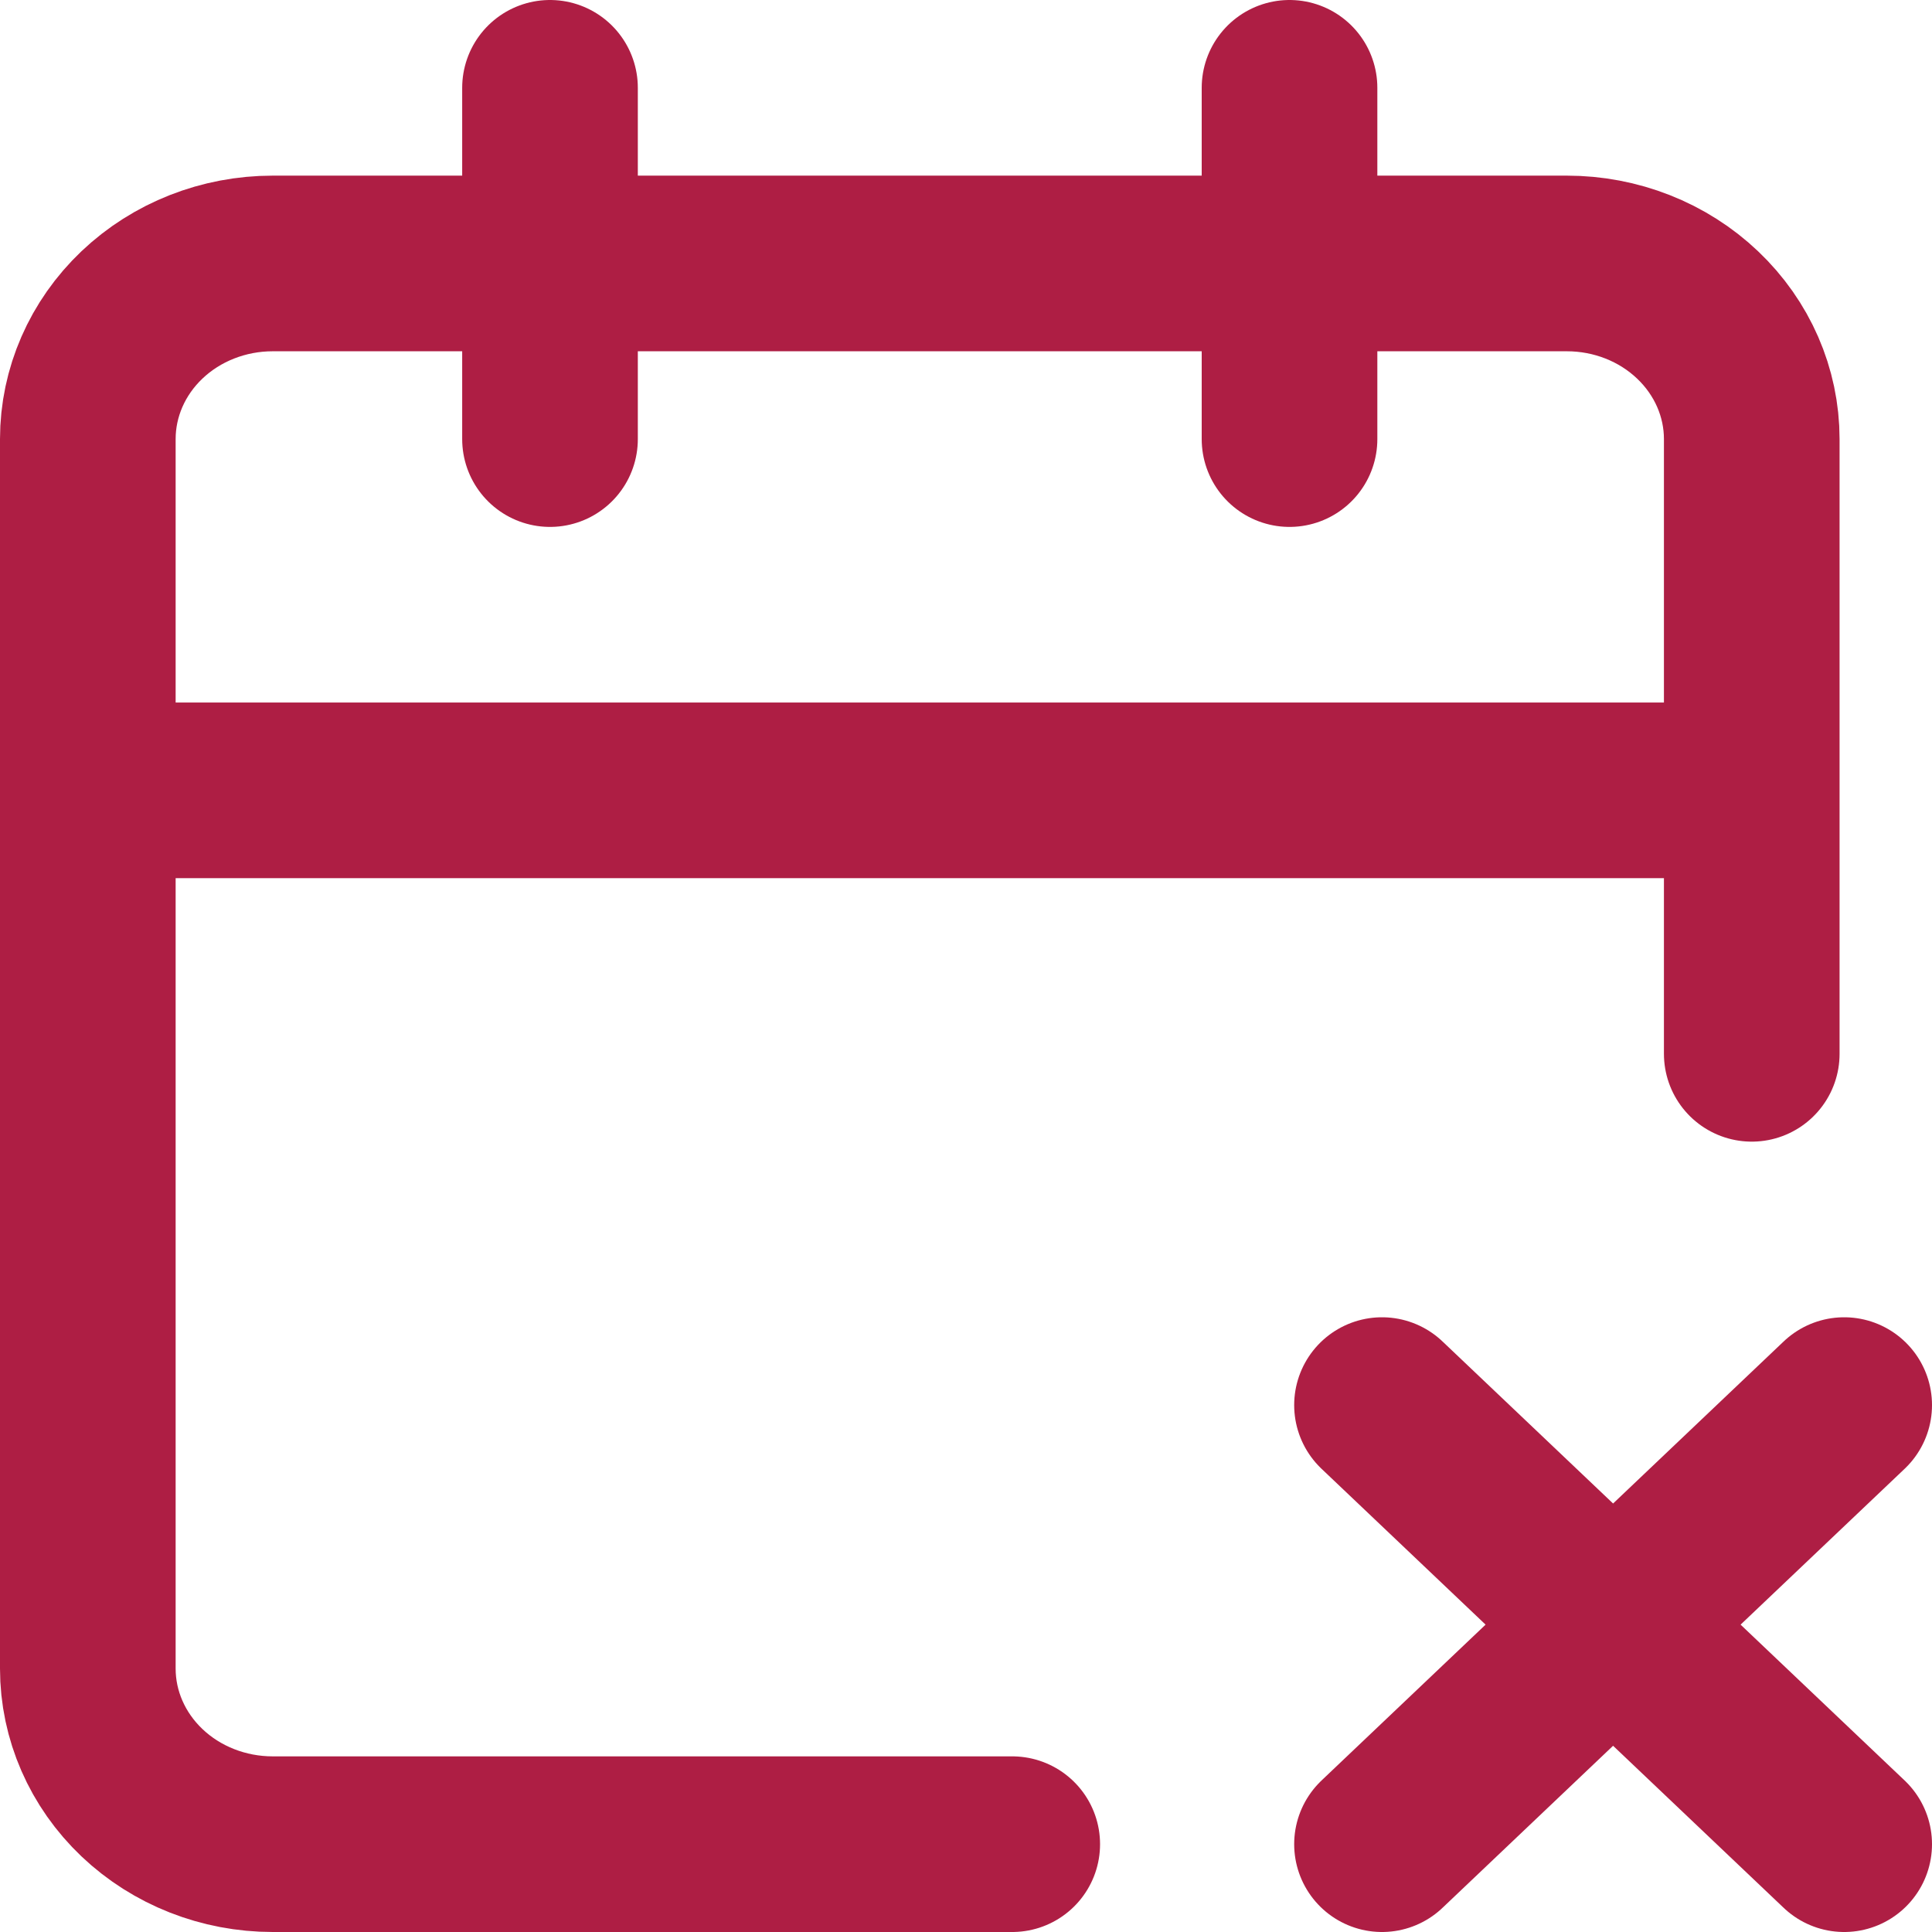
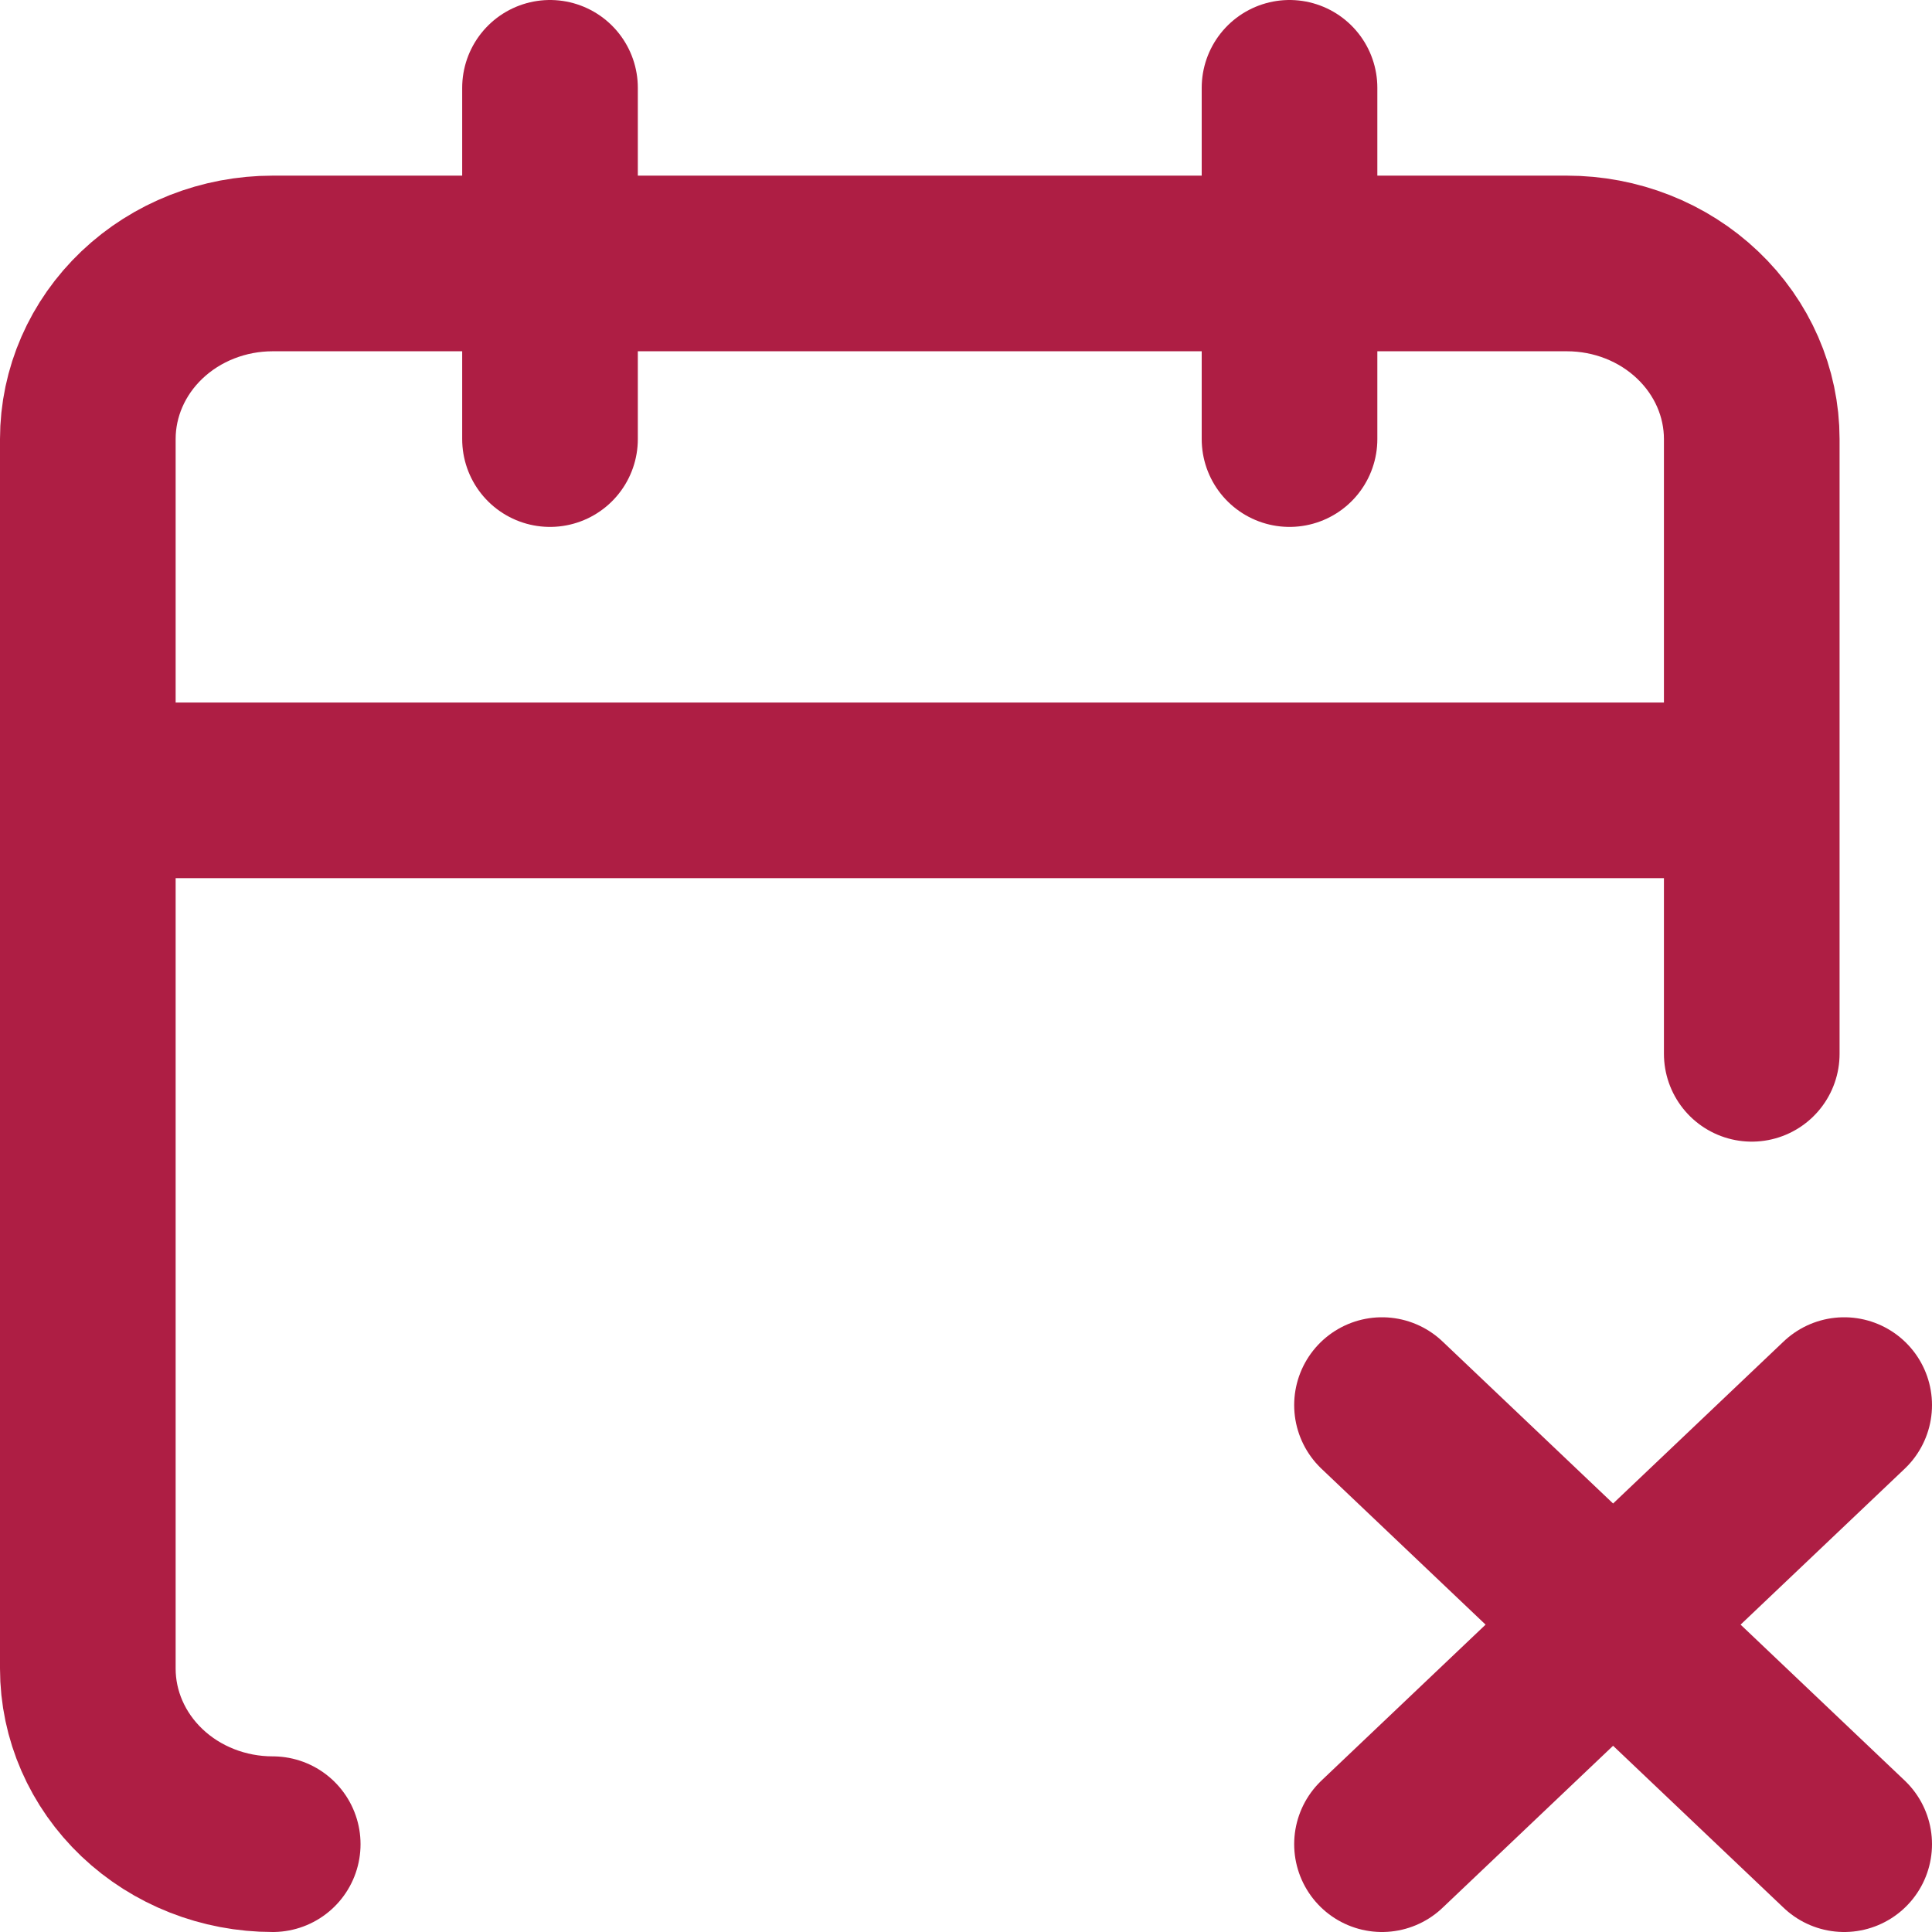
<svg xmlns="http://www.w3.org/2000/svg" fill="none" viewBox="0 0 44 44" height="44" width="44">
-   <path stroke-linejoin="round" stroke-linecap="round" stroke-width="4" stroke="#AE1E44" d="M12.526 2V10M29.368 2V10M39.895 24V10C39.895 8.939 39.451 7.922 38.661 7.172C37.872 6.421 36.801 6 35.684 6H6.211C5.094 6 4.023 6.421 3.233 7.172C2.444 7.922 2 8.939 2 10V38C2 39.061 2.444 40.078 3.233 40.828C4.023 41.579 5.094 42 6.211 42H23.053M2 18H39.895M31.474 42L42 32M31.474 32L42 42" />
+   <path stroke-linejoin="round" stroke-linecap="round" stroke-width="4" stroke="#AE1E44" d="M12.526 2V10M29.368 2V10M39.895 24V10C39.895 8.939 39.451 7.922 38.661 7.172C37.872 6.421 36.801 6 35.684 6H6.211C5.094 6 4.023 6.421 3.233 7.172C2.444 7.922 2 8.939 2 10V38C2 39.061 2.444 40.078 3.233 40.828C4.023 41.579 5.094 42 6.211 42M2 18H39.895M31.474 42L42 32M31.474 32L42 42" />
</svg>